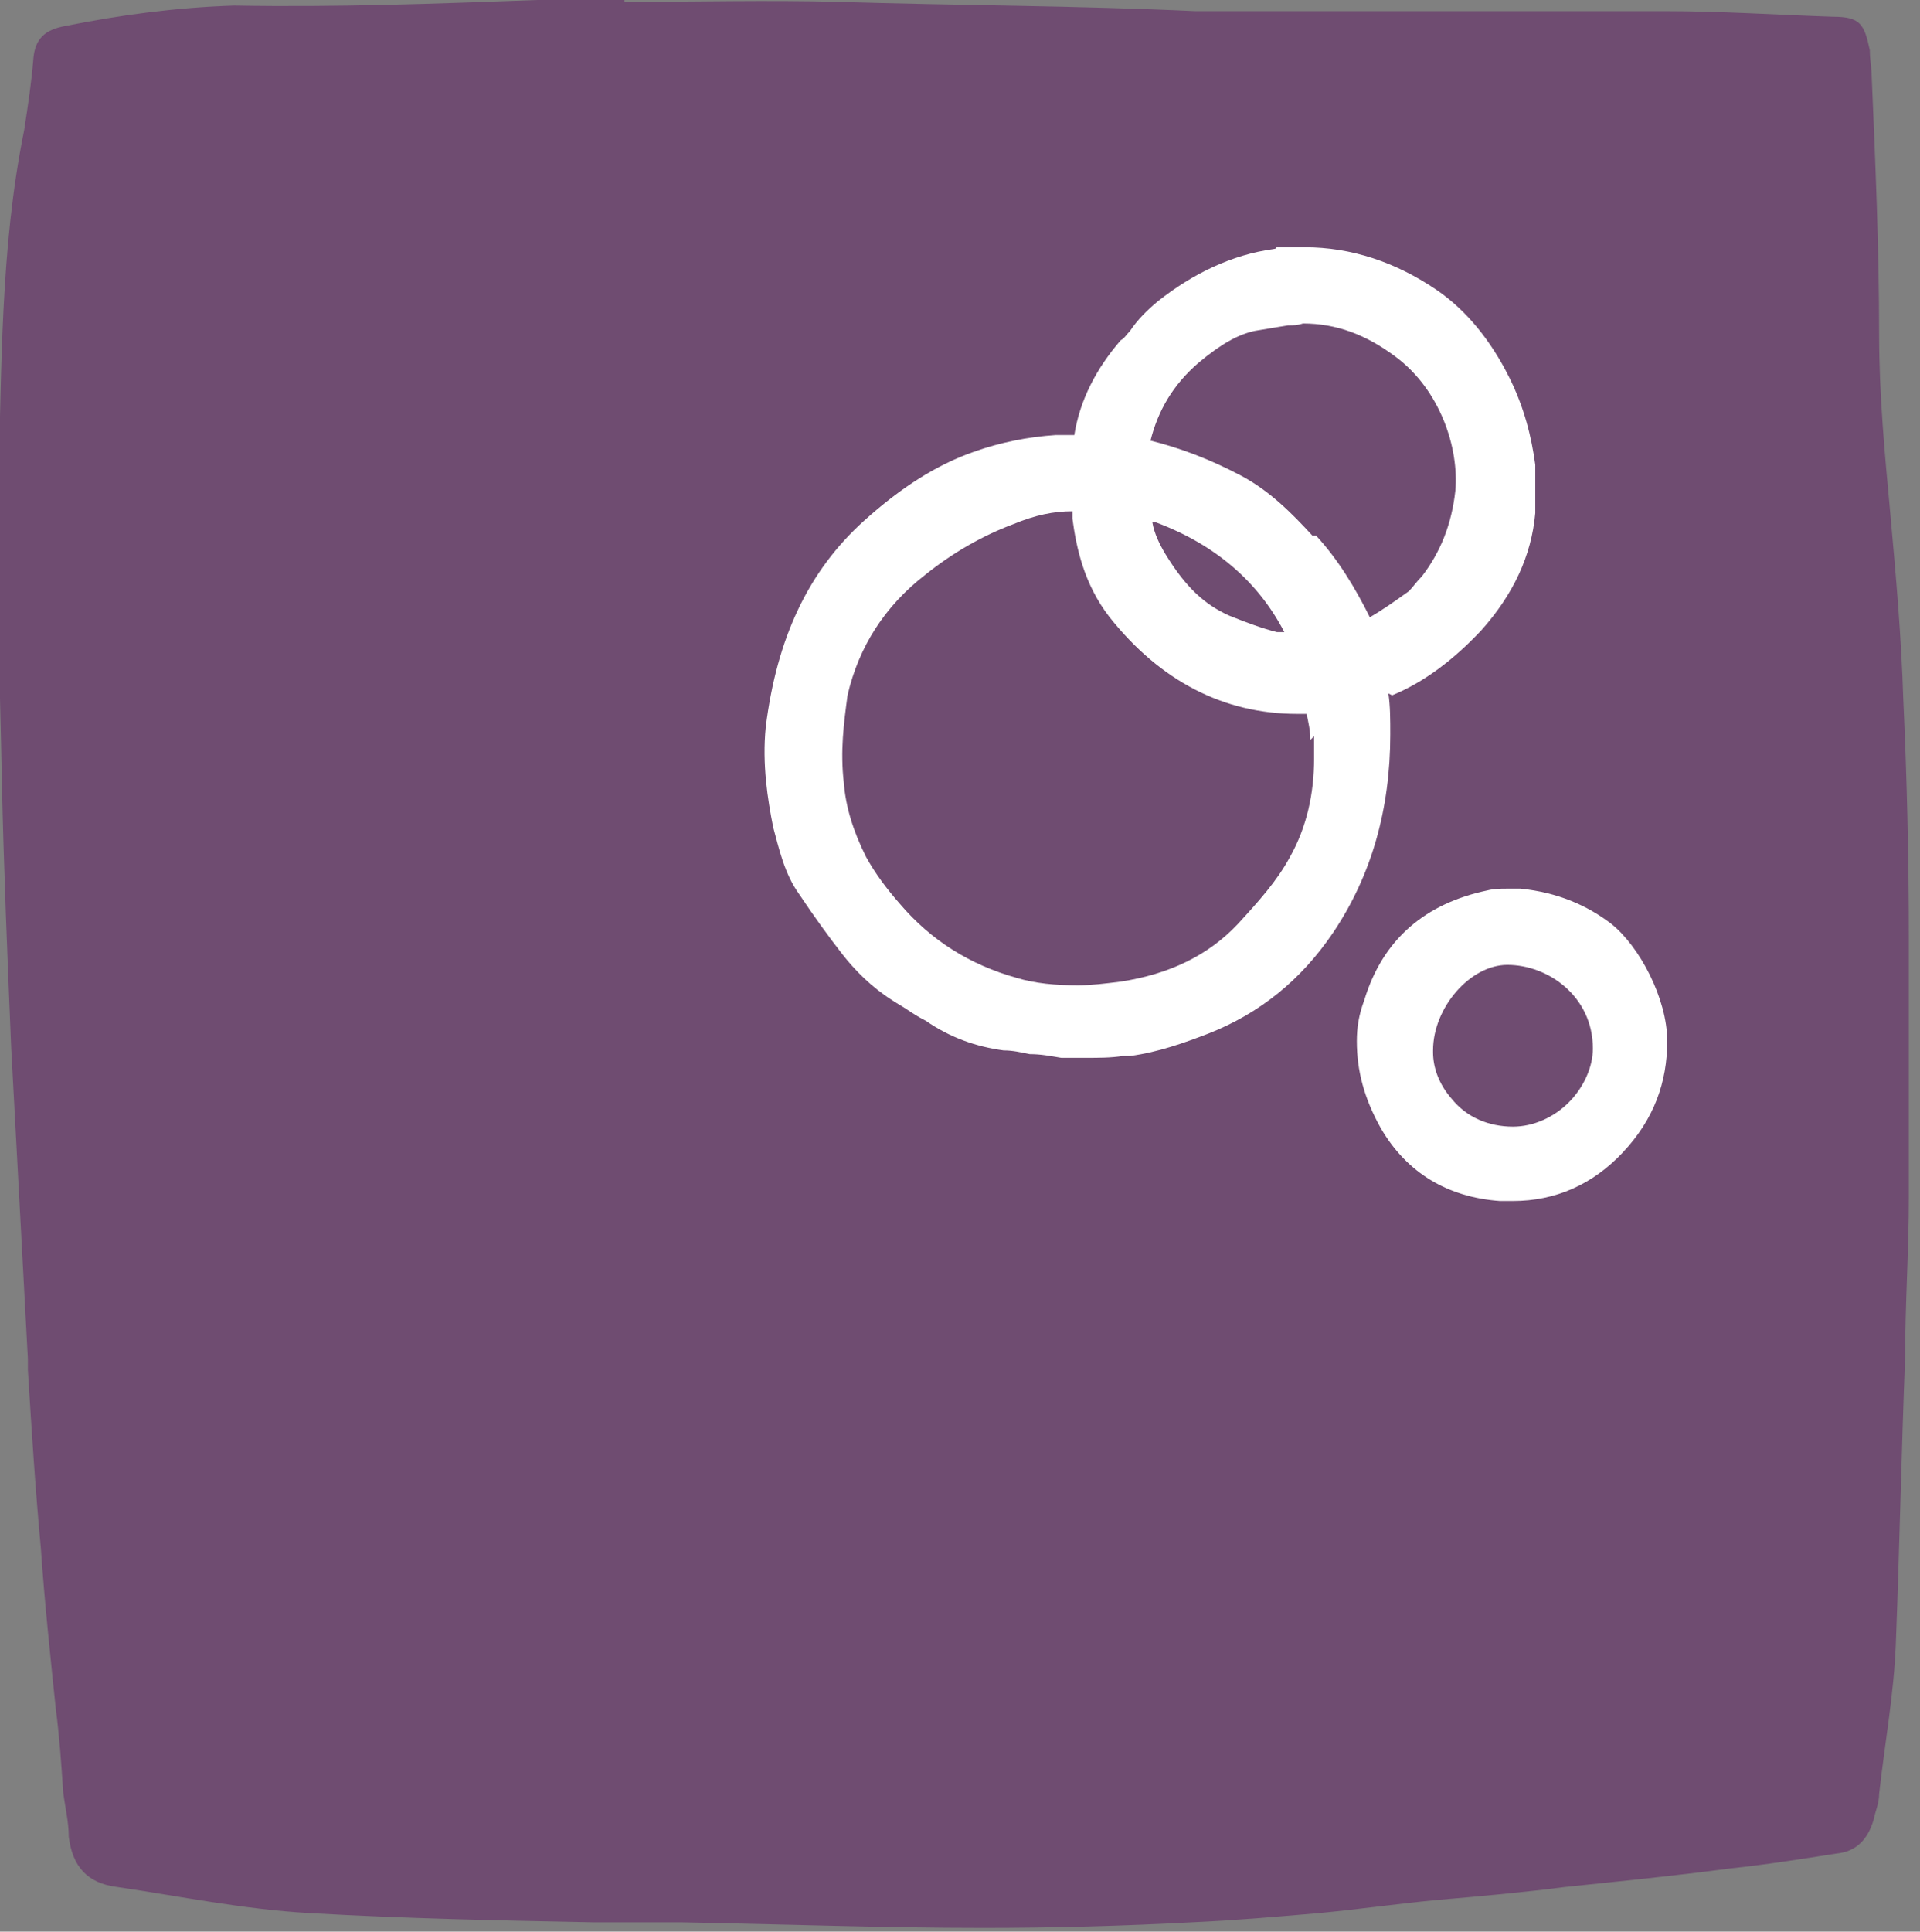
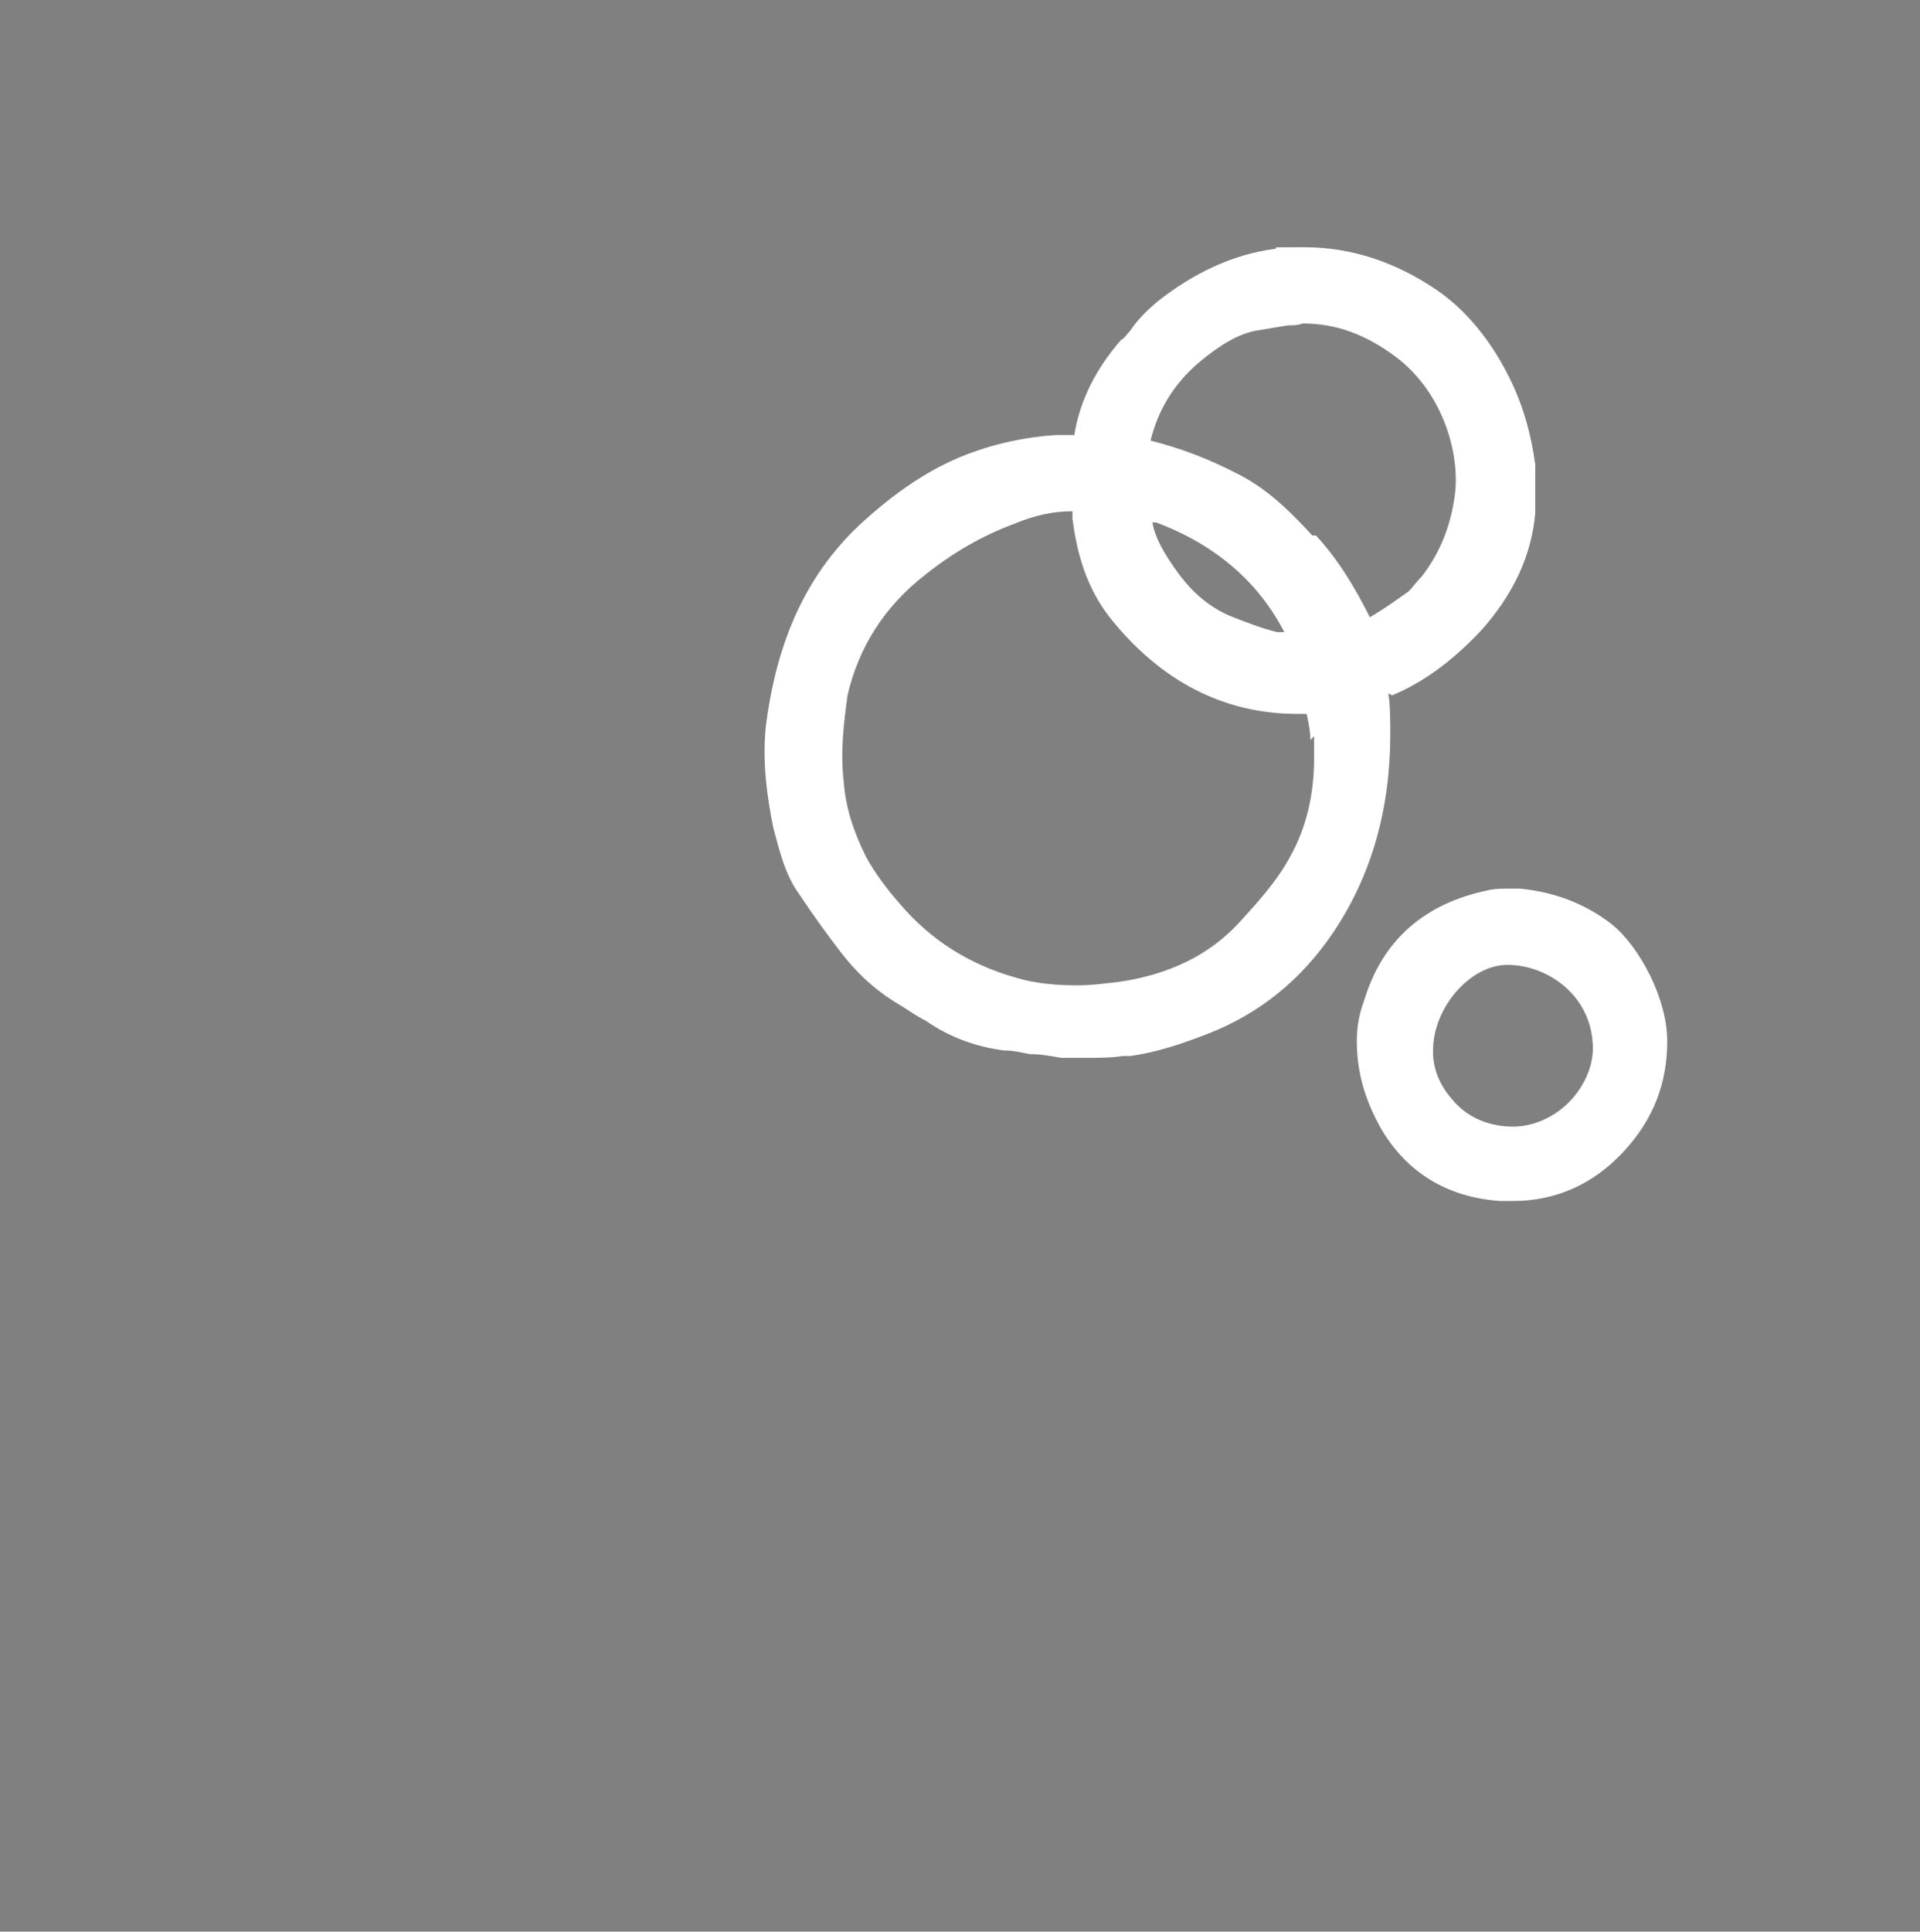
<svg xmlns="http://www.w3.org/2000/svg" version="1.1" viewBox="0 0 103.3 103.9">
  <rect x="0" y="0" width="103.3" height="103.9" fill="#808080" stroke="none" />
  <defs>
    <style>
      .cls-1 {
        fill: #6f4c71;
      }

      .cls-2 {
        fill: #fff;
      }
    </style>
  </defs>
  <g>
    <g id="Layer_1">
-       <path class="cls-1" d="M33.6.1c3.8,0,7.7-.1,11.5,0,6.4.2,12.8.2,19.2.5,2.2,0,4.4,0,6.5,0,5.7,0,11.3,0,17,0,.6,0,1.2,0,1.8,0,3,0,6,.2,9,.3,1.5,0,1.7.4,2,1.8,0,.5.1,1,.1,1.4.2,4.6.4,9.3.4,13.9,0,3.2.3,6.4.6,9.6.3,3.3.6,6.7.7,10,.2,4.3.3,8.6.3,12.9,0,4.6,0,9.3,0,13.9,0,2.9-.2,5.7-.2,8.6-.2,5.1-.3,10.2-.5,15.4-.1,2.7-.6,5.4-.9,8.1,0,.5-.2.9-.3,1.4-.3,1-.9,1.7-2,1.8-1.9.3-3.8.6-5.7.8-3,.4-6,.7-8.9,1-2.3.3-4.6.5-6.9.7-2.1.2-4.2.5-6.3.7-2.3.2-4.6.4-6.9.5-3.7.2-7.5.3-11.2.3-5.4,0-10.8-.2-16.2-.3-1.6,0-3.1,0-4.7,0-5.1-.1-10.2-.2-15.4-.5-3.5-.2-6.9-.9-10.3-1.4-1.6-.2-2.4-1.1-2.6-2.7,0-.8-.2-1.6-.3-2.4-.1-1.5-.2-3-.4-4.5-.3-2.9-.6-5.7-.8-8.6-.3-3.2-.5-6.4-.7-9.6,0-.2,0-.4,0-.6-.3-5.6-.6-11.2-.9-16.8-.2-4.8-.4-9.6-.5-14.3-.1-5.2-.3-10.4-.2-15.6.2-6.5.1-13,1.4-19.4.2-1.3.4-2.6.5-3.9.1-1,.6-1.5,1.7-1.7,3-.6,6-1,9.1-1.1C18.1.4,23.5.2,28.9,0c1.6,0,3.1,0,4.7,0,0,0,0,0,0,.1Z" />
      <g>
        <path class="cls-2" d="M74.9,37.4c1.7-.7,3.3-1.9,4.8-3.5,1.7-1.9,2.7-4,2.9-6.3,0-.9,0-1.8,0-2.6-.2-1.5-.6-3.1-1.4-4.7-1-2-2.3-3.6-3.9-4.7-2.2-1.5-4.6-2.3-7.1-2.3s-1.1,0-1.7.1c-2.2.3-4.3,1.3-6.2,2.8-.6.5-1.1,1-1.5,1.6-.2.2-.3.4-.5.5-1.3,1.5-2.2,3.2-2.5,5.1-.2,0-.3,0-.5,0-.2,0-.4,0-.5,0-1.5.1-3,.4-4.4.9-2,.7-3.9,1.9-5.9,3.7-3,2.7-4.7,6.3-5.3,11.1-.2,2,.1,3.9.4,5.4.3,1.1.6,2.5,1.4,3.6.8,1.2,1.6,2.3,2.3,3.2.7.9,1.6,1.8,2.7,2.5.3.2.5.3.8.5.3.2.6.4,1,.6,1.3.9,2.7,1.4,4.2,1.6.5,0,.9.1,1.4.2.6,0,1.1.1,1.7.2.4,0,.8,0,1.3,0,.7,0,1.4,0,2-.1h.4c1.5-.2,2.9-.7,4.2-1.2,2.8-1.1,5-2.9,6.7-5.4,2.1-3.1,3.1-6.7,3.1-10.7,0-.8,0-1.5-.1-2.2ZM70.7,39.6c0,.3,0,.5,0,.8,0,.1,0,.3,0,.4,0,1.9-.4,3.7-1.3,5.3-.7,1.3-1.7,2.4-2.8,3.6-1.6,1.7-3.7,2.7-6.3,3.1-.8.1-1.6.2-2.3.2-1.2,0-2.3-.1-3.3-.4-2.5-.7-4.6-2-6.3-4-.7-.8-1.3-1.6-1.8-2.5-.7-1.4-1.1-2.7-1.2-4-.2-1.7,0-3.2.2-4.7.6-2.6,2-4.8,4.2-6.5,1.5-1.2,3.1-2.1,4.7-2.7,1.2-.5,2.2-.7,3.2-.7,0,.1,0,.3,0,.4.2,1.5.6,3.5,2,5.3,2.7,3.4,6.1,5.2,10.1,5.2s.3,0,.5,0c.1.5.2.9.2,1.4ZM69,34c0,0-.2,0-.3,0-.8-.2-1.6-.5-2.6-.9-1.3-.6-2.3-1.5-3.4-3.3-.3-.5-.6-1.1-.7-1.7,0,0,.1,0,.2,0,3.2,1.2,5.5,3.2,6.9,5.9ZM70.6,28.8c-1.1-1.2-2.3-2.4-3.8-3.2-1.7-.9-3.3-1.5-4.9-1.9.4-1.6,1.2-3,2.6-4.2,1.2-1,2.1-1.5,3-1.7.6-.1,1.2-.2,1.8-.3.3,0,.5,0,.8-.1,1.8,0,3.4.6,5,1.8,2.4,1.8,3.4,4.9,3.2,7.2-.2,1.8-.8,3.3-1.8,4.6-.3.3-.5.6-.7.8-.7.5-1.4,1-2.1,1.4-.8-1.6-1.7-3.1-2.9-4.4Z" />
        <path class="cls-2" d="M86.7,49.7c-1.3-1-2.9-1.7-4.9-1.9-.2,0-.5,0-.7,0h0c-.4,0-.7,0-1.1.1-3.3.7-5.6,2.6-6.6,5.9-.3.8-.4,1.5-.4,2.2,0,1.6.4,3.1,1.3,4.7,1.4,2.4,3.6,3.7,6.4,3.9.2,0,.5,0,.7,0,2.3,0,4.3-.9,5.9-2.6,1.7-1.8,2.4-3.8,2.4-6,0-2.3-1.5-5.1-3-6.3ZM85.7,56.4c0,1-.5,2.1-1.3,2.9-.8.8-1.9,1.3-3,1.3h0c-1.3,0-2.5-.5-3.3-1.5-.7-.8-1-1.7-1-2.5h0c0,0,0-.1,0-.1,0-2.3,2-4.6,4-4.6h0c2.2,0,4.6,1.7,4.6,4.5Z" />
      </g>
    </g>
  </g>
</svg>